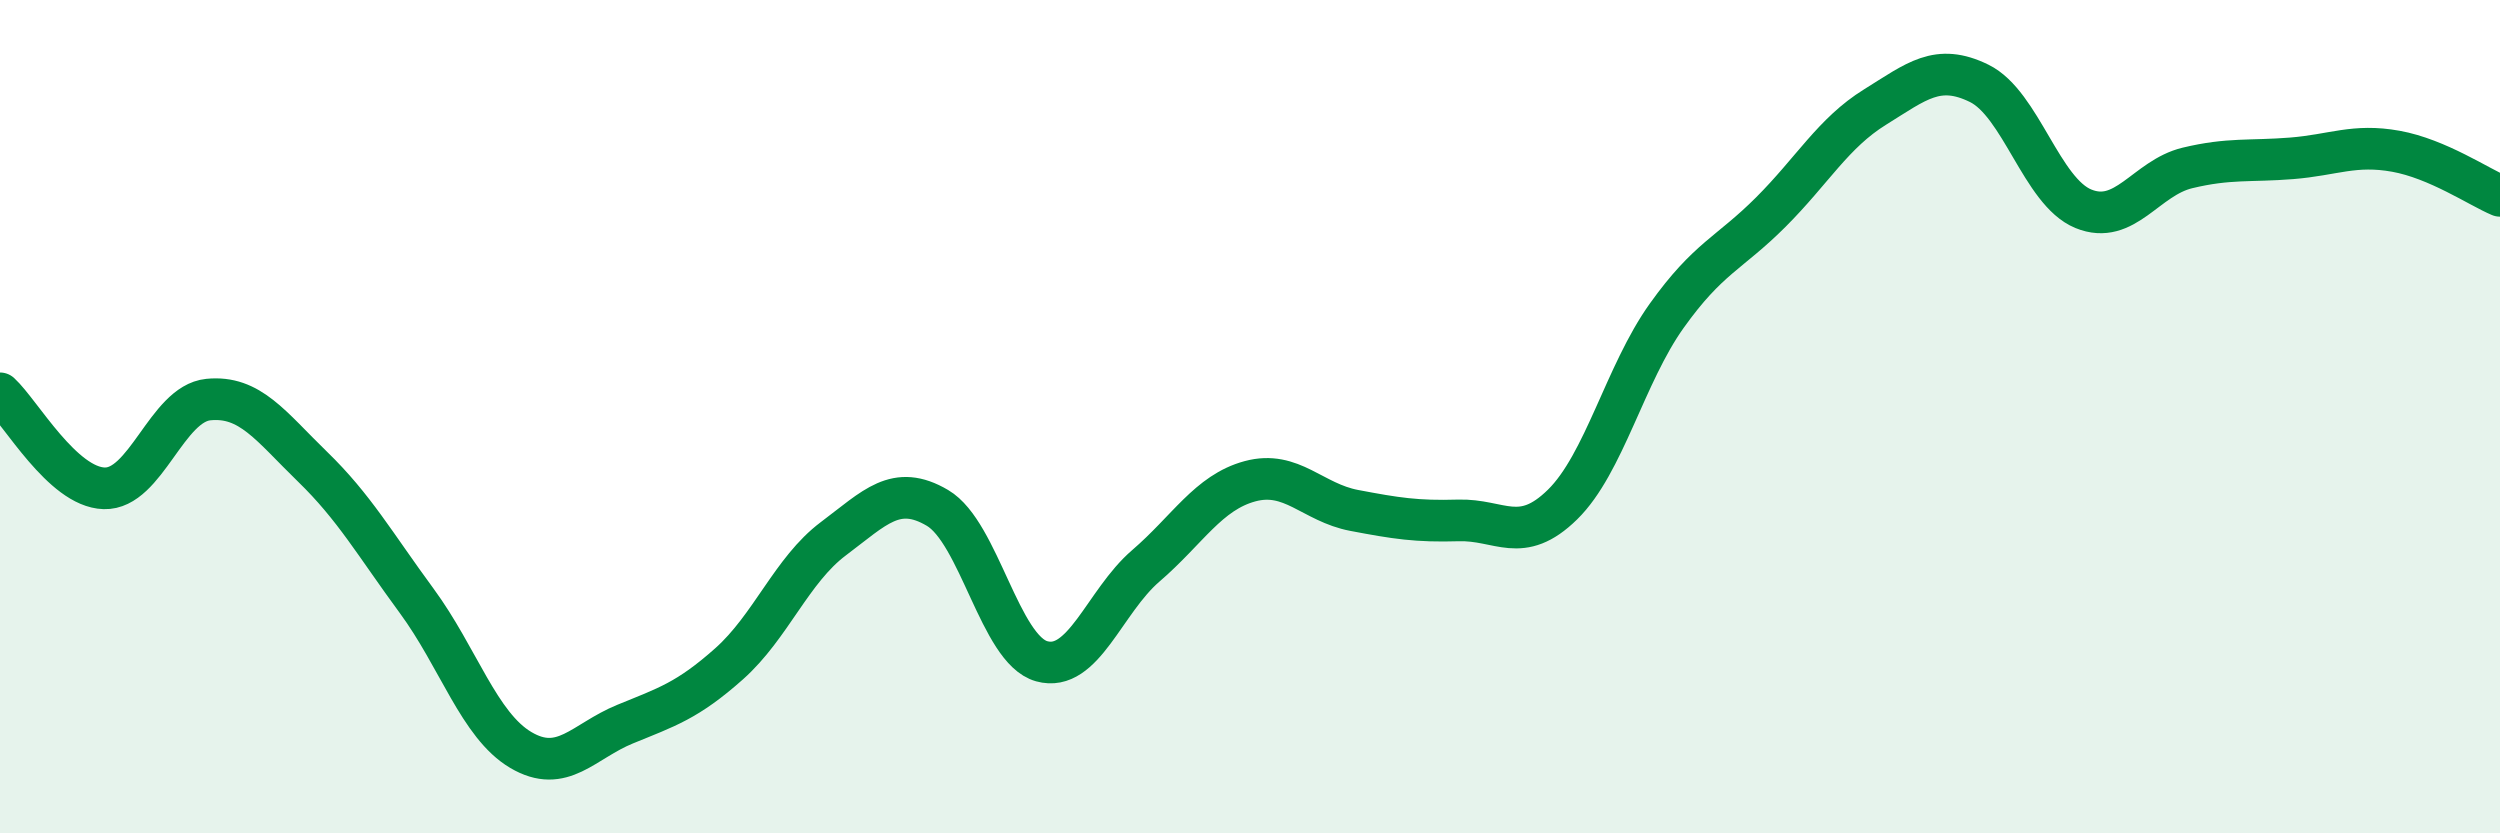
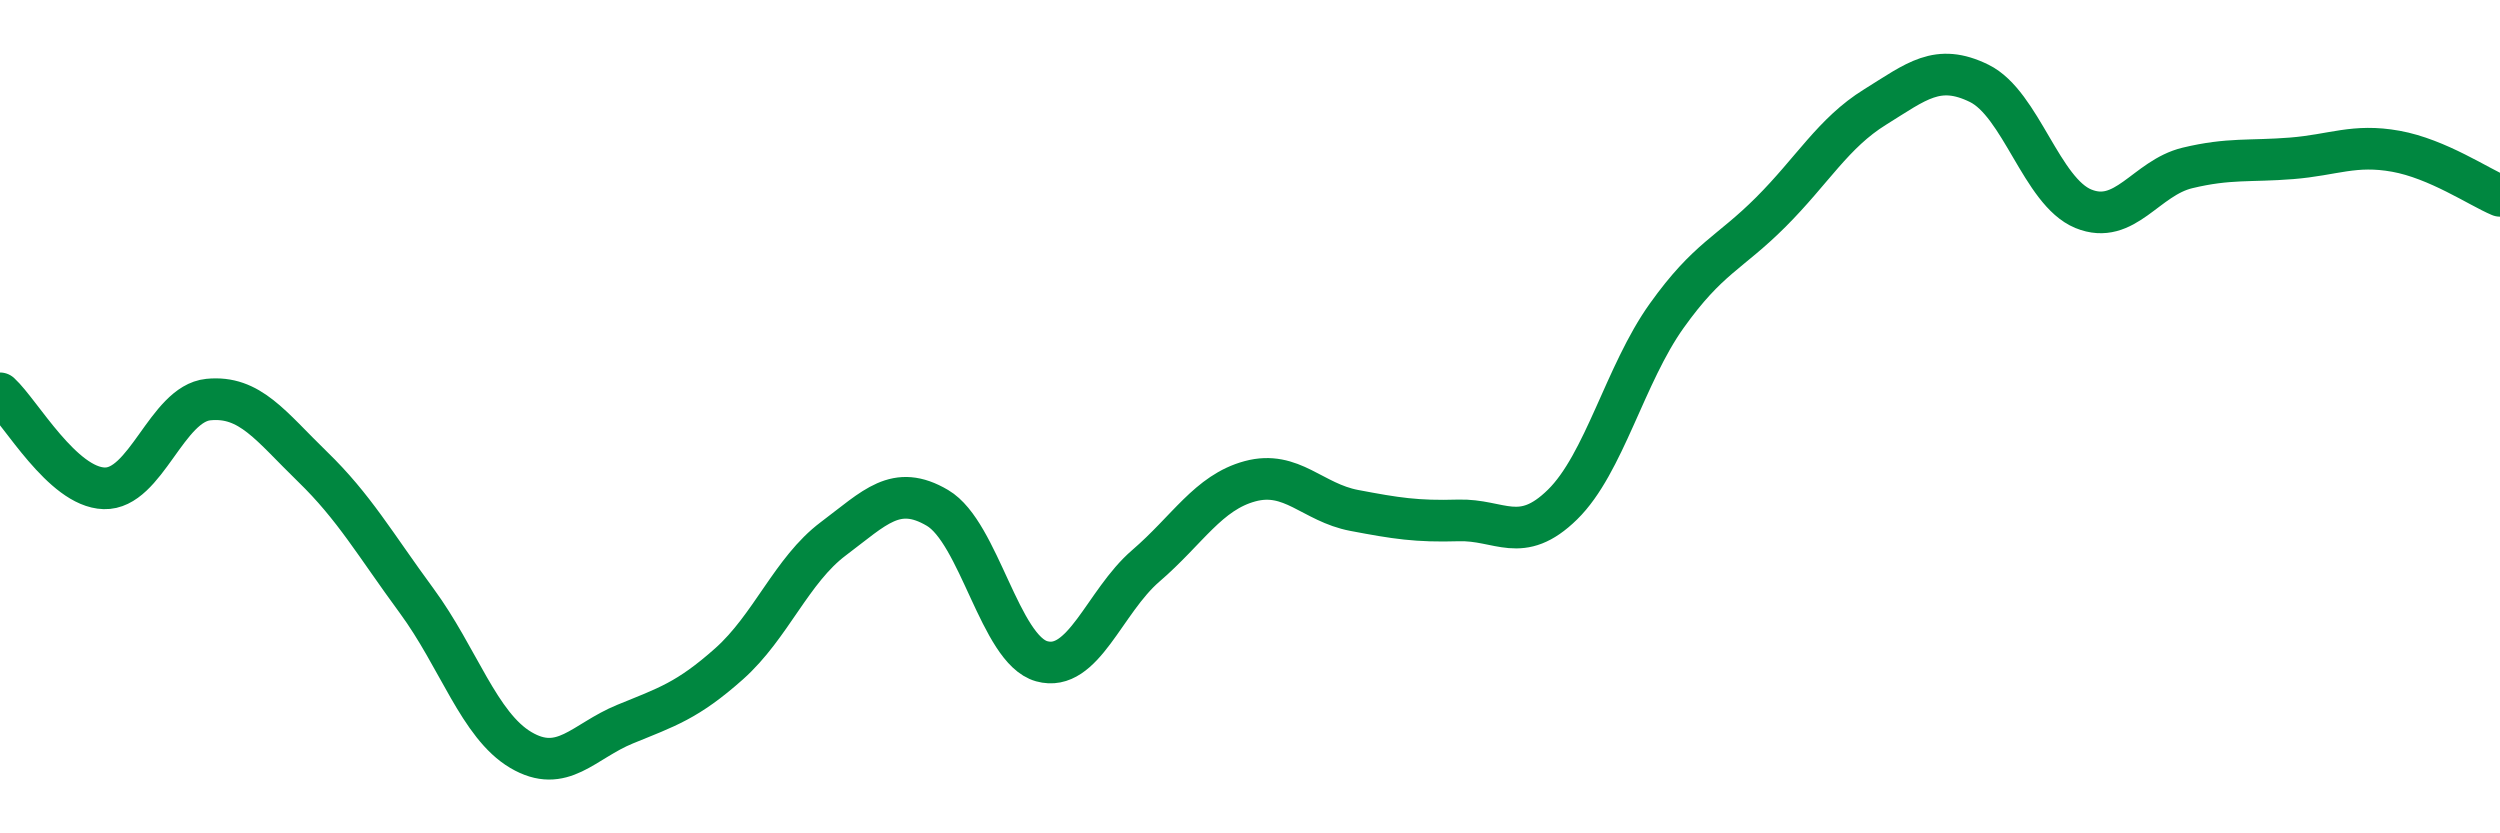
<svg xmlns="http://www.w3.org/2000/svg" width="60" height="20" viewBox="0 0 60 20">
-   <path d="M 0,9.44 C 0.5,9.9 1.5,11.69 2.5,11.72 C 3.5,11.75 4,9.69 5,9.59 C 6,9.49 6.5,10.23 7.5,11.2 C 8.5,12.17 9,13.06 10,14.42 C 11,15.78 11.5,17.41 12.5,18 C 13.5,18.59 14,17.79 15,17.38 C 16,16.97 16.5,16.82 17.5,15.93 C 18.5,15.04 19,13.68 20,12.93 C 21,12.18 21.5,11.6 22.5,12.19 C 23.5,12.78 24,15.59 25,15.87 C 26,16.15 26.5,14.44 27.5,13.58 C 28.5,12.72 29,11.82 30,11.55 C 31,11.28 31.5,12.06 32.5,12.25 C 33.5,12.44 34,12.52 35,12.49 C 36,12.46 36.5,13.09 37.5,12.11 C 38.5,11.13 39,8.98 40,7.58 C 41,6.18 41.5,6.09 42.5,5.09 C 43.5,4.09 44,3.19 45,2.57 C 46,1.95 46.5,1.51 47.5,2 C 48.5,2.49 49,4.6 50,5.01 C 51,5.42 51.5,4.27 52.5,4.03 C 53.5,3.79 54,3.88 55,3.8 C 56,3.72 56.5,3.45 57.5,3.63 C 58.5,3.81 59.5,4.49 60,4.7L60 20L0 20Z" fill="#008740" opacity="0.1" stroke-linecap="round" stroke-linejoin="round" />
  <path d="M 0,9.44 C 0.5,9.9 1.5,11.69 2.5,11.72 C 3.5,11.75 4,9.69 5,9.59 C 6,9.49 6.5,10.23 7.5,11.2 C 8.5,12.17 9,13.06 10,14.42 C 11,15.78 11.5,17.41 12.5,18 C 13.5,18.59 14,17.79 15,17.38 C 16,16.97 16.5,16.82 17.5,15.93 C 18.5,15.04 19,13.68 20,12.93 C 21,12.18 21.5,11.6 22.5,12.19 C 23.5,12.78 24,15.59 25,15.87 C 26,16.15 26.5,14.44 27.5,13.58 C 28.5,12.72 29,11.82 30,11.55 C 31,11.28 31.5,12.06 32.5,12.25 C 33.5,12.44 34,12.52 35,12.49 C 36,12.46 36.5,13.09 37.5,12.11 C 38.5,11.13 39,8.98 40,7.58 C 41,6.18 41.5,6.09 42.5,5.09 C 43.5,4.09 44,3.19 45,2.57 C 46,1.95 46.5,1.51 47.5,2 C 48.5,2.49 49,4.6 50,5.01 C 51,5.42 51.5,4.27 52.5,4.03 C 53.5,3.79 54,3.88 55,3.8 C 56,3.72 56.5,3.45 57.5,3.63 C 58.5,3.81 59.5,4.49 60,4.7" stroke="#008740" stroke-width="1" fill="none" stroke-linecap="round" stroke-linejoin="round" />
</svg>